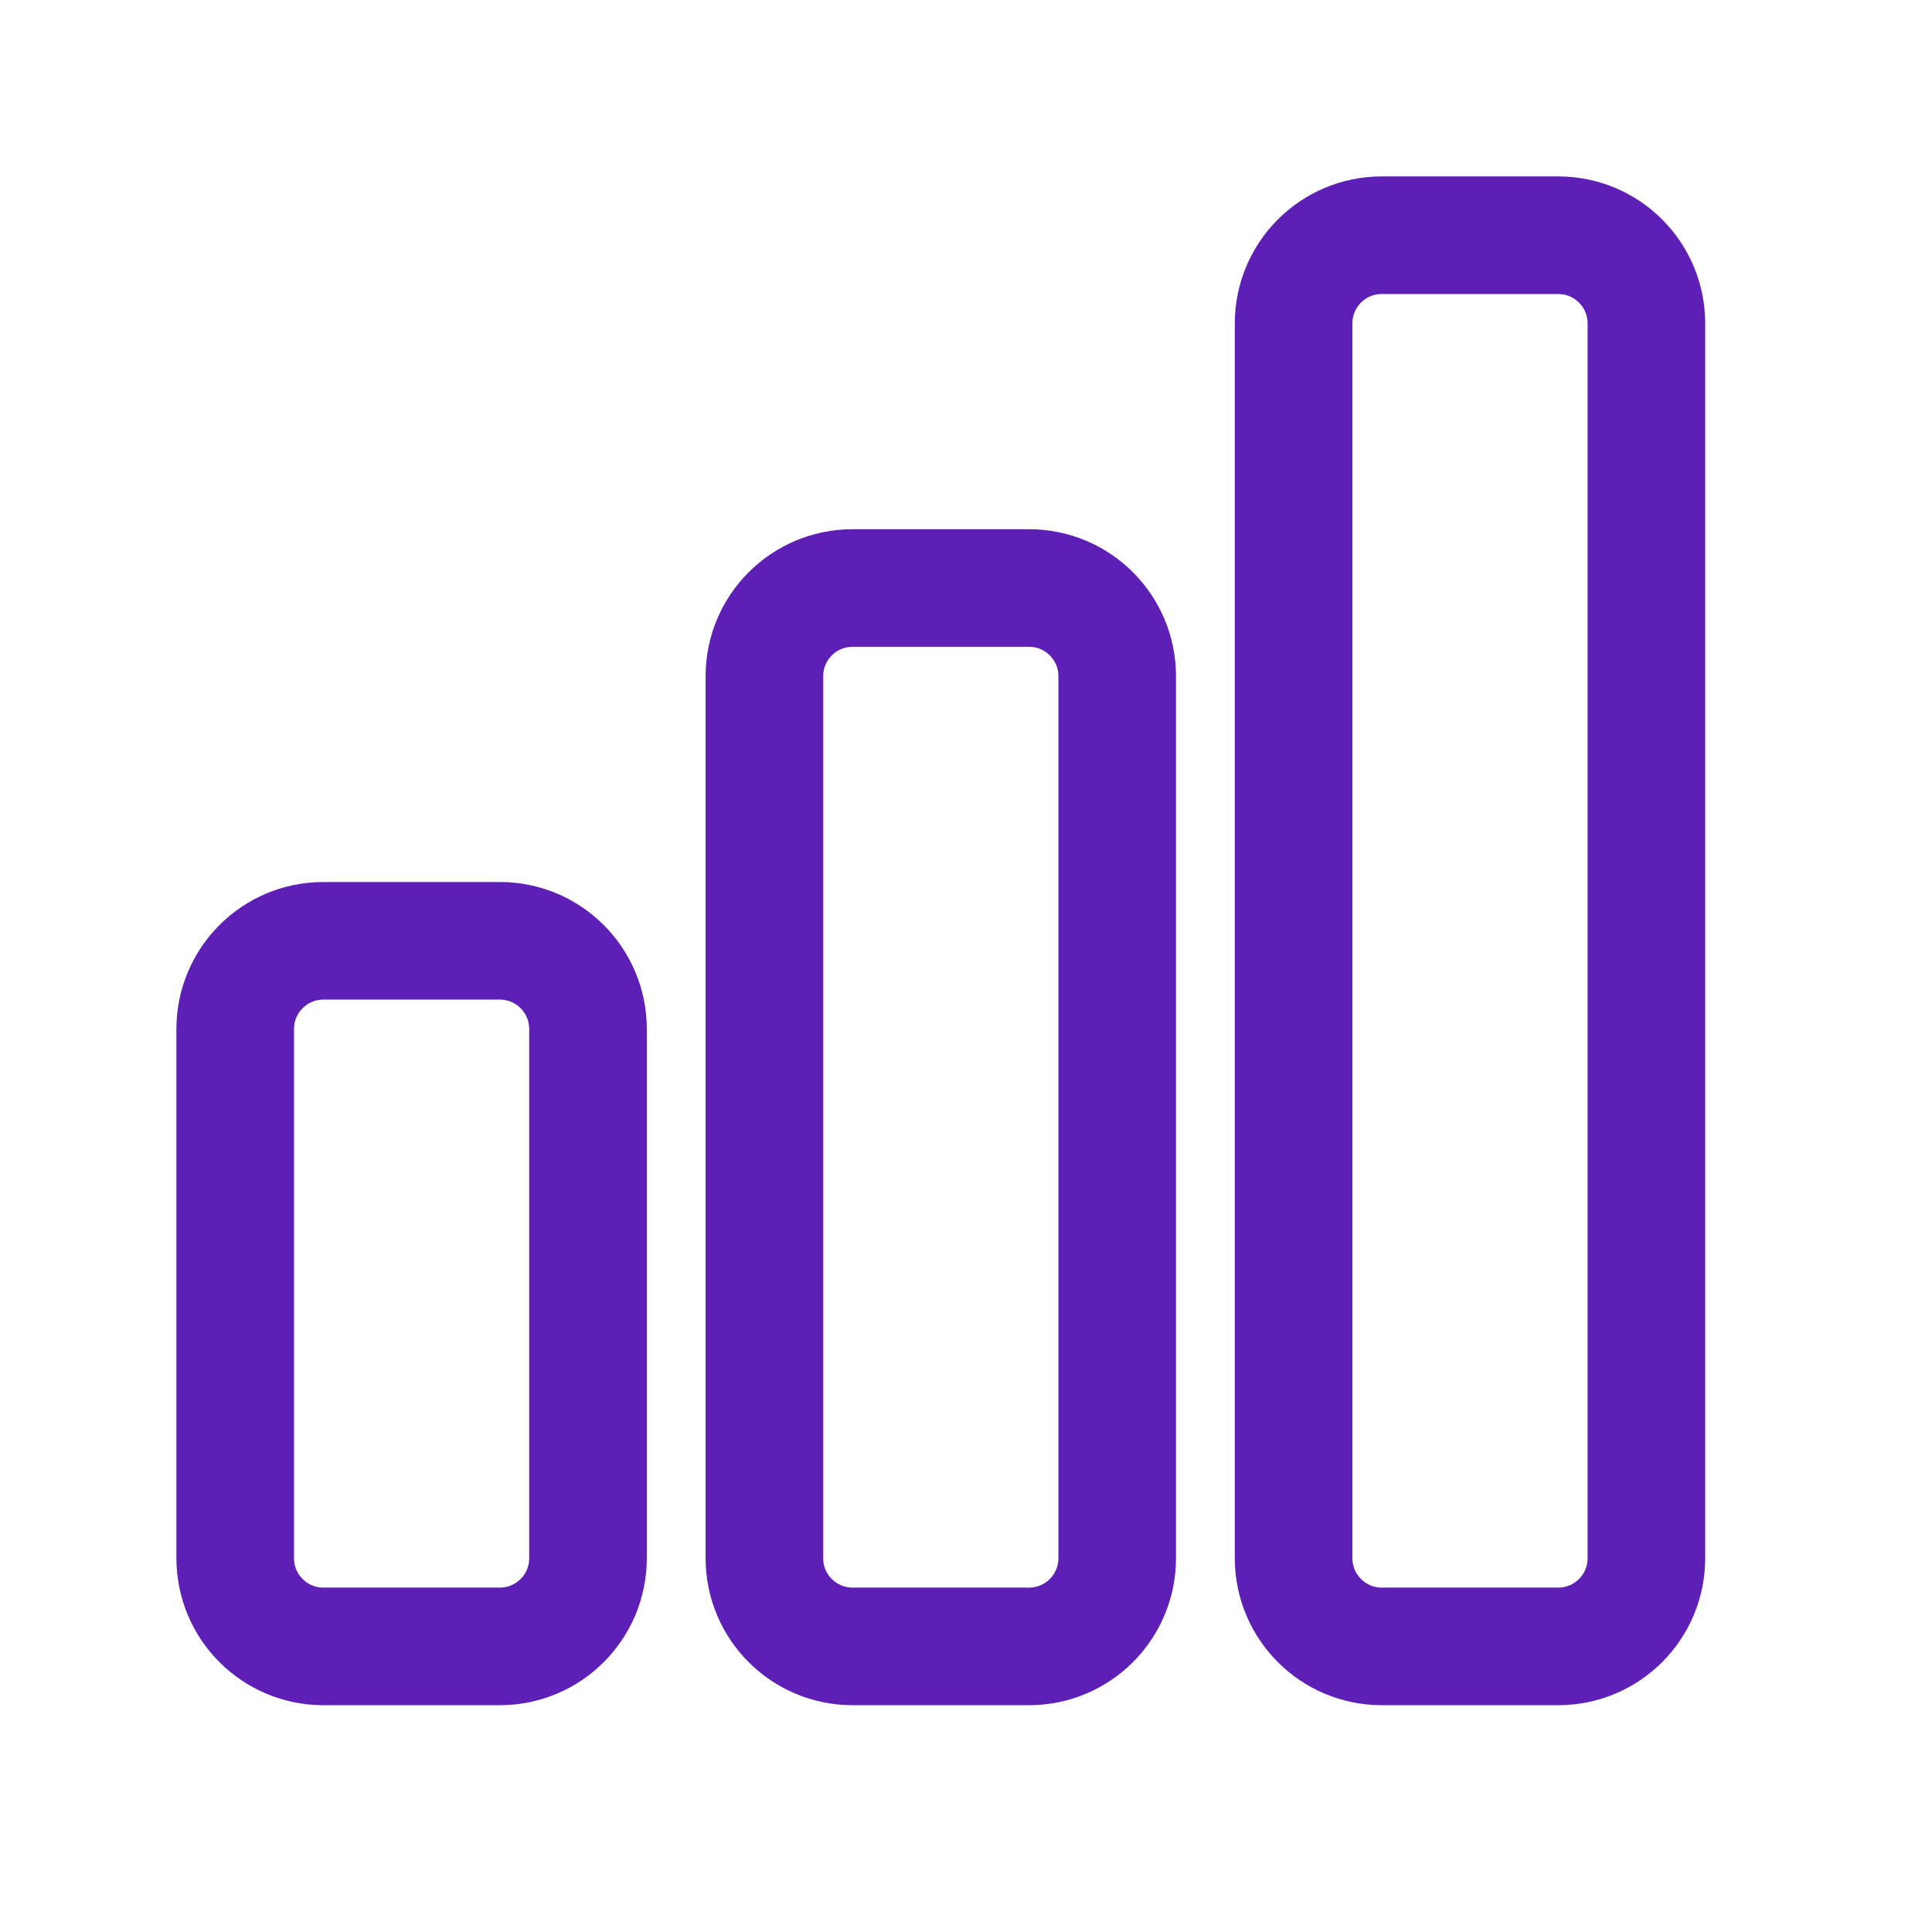
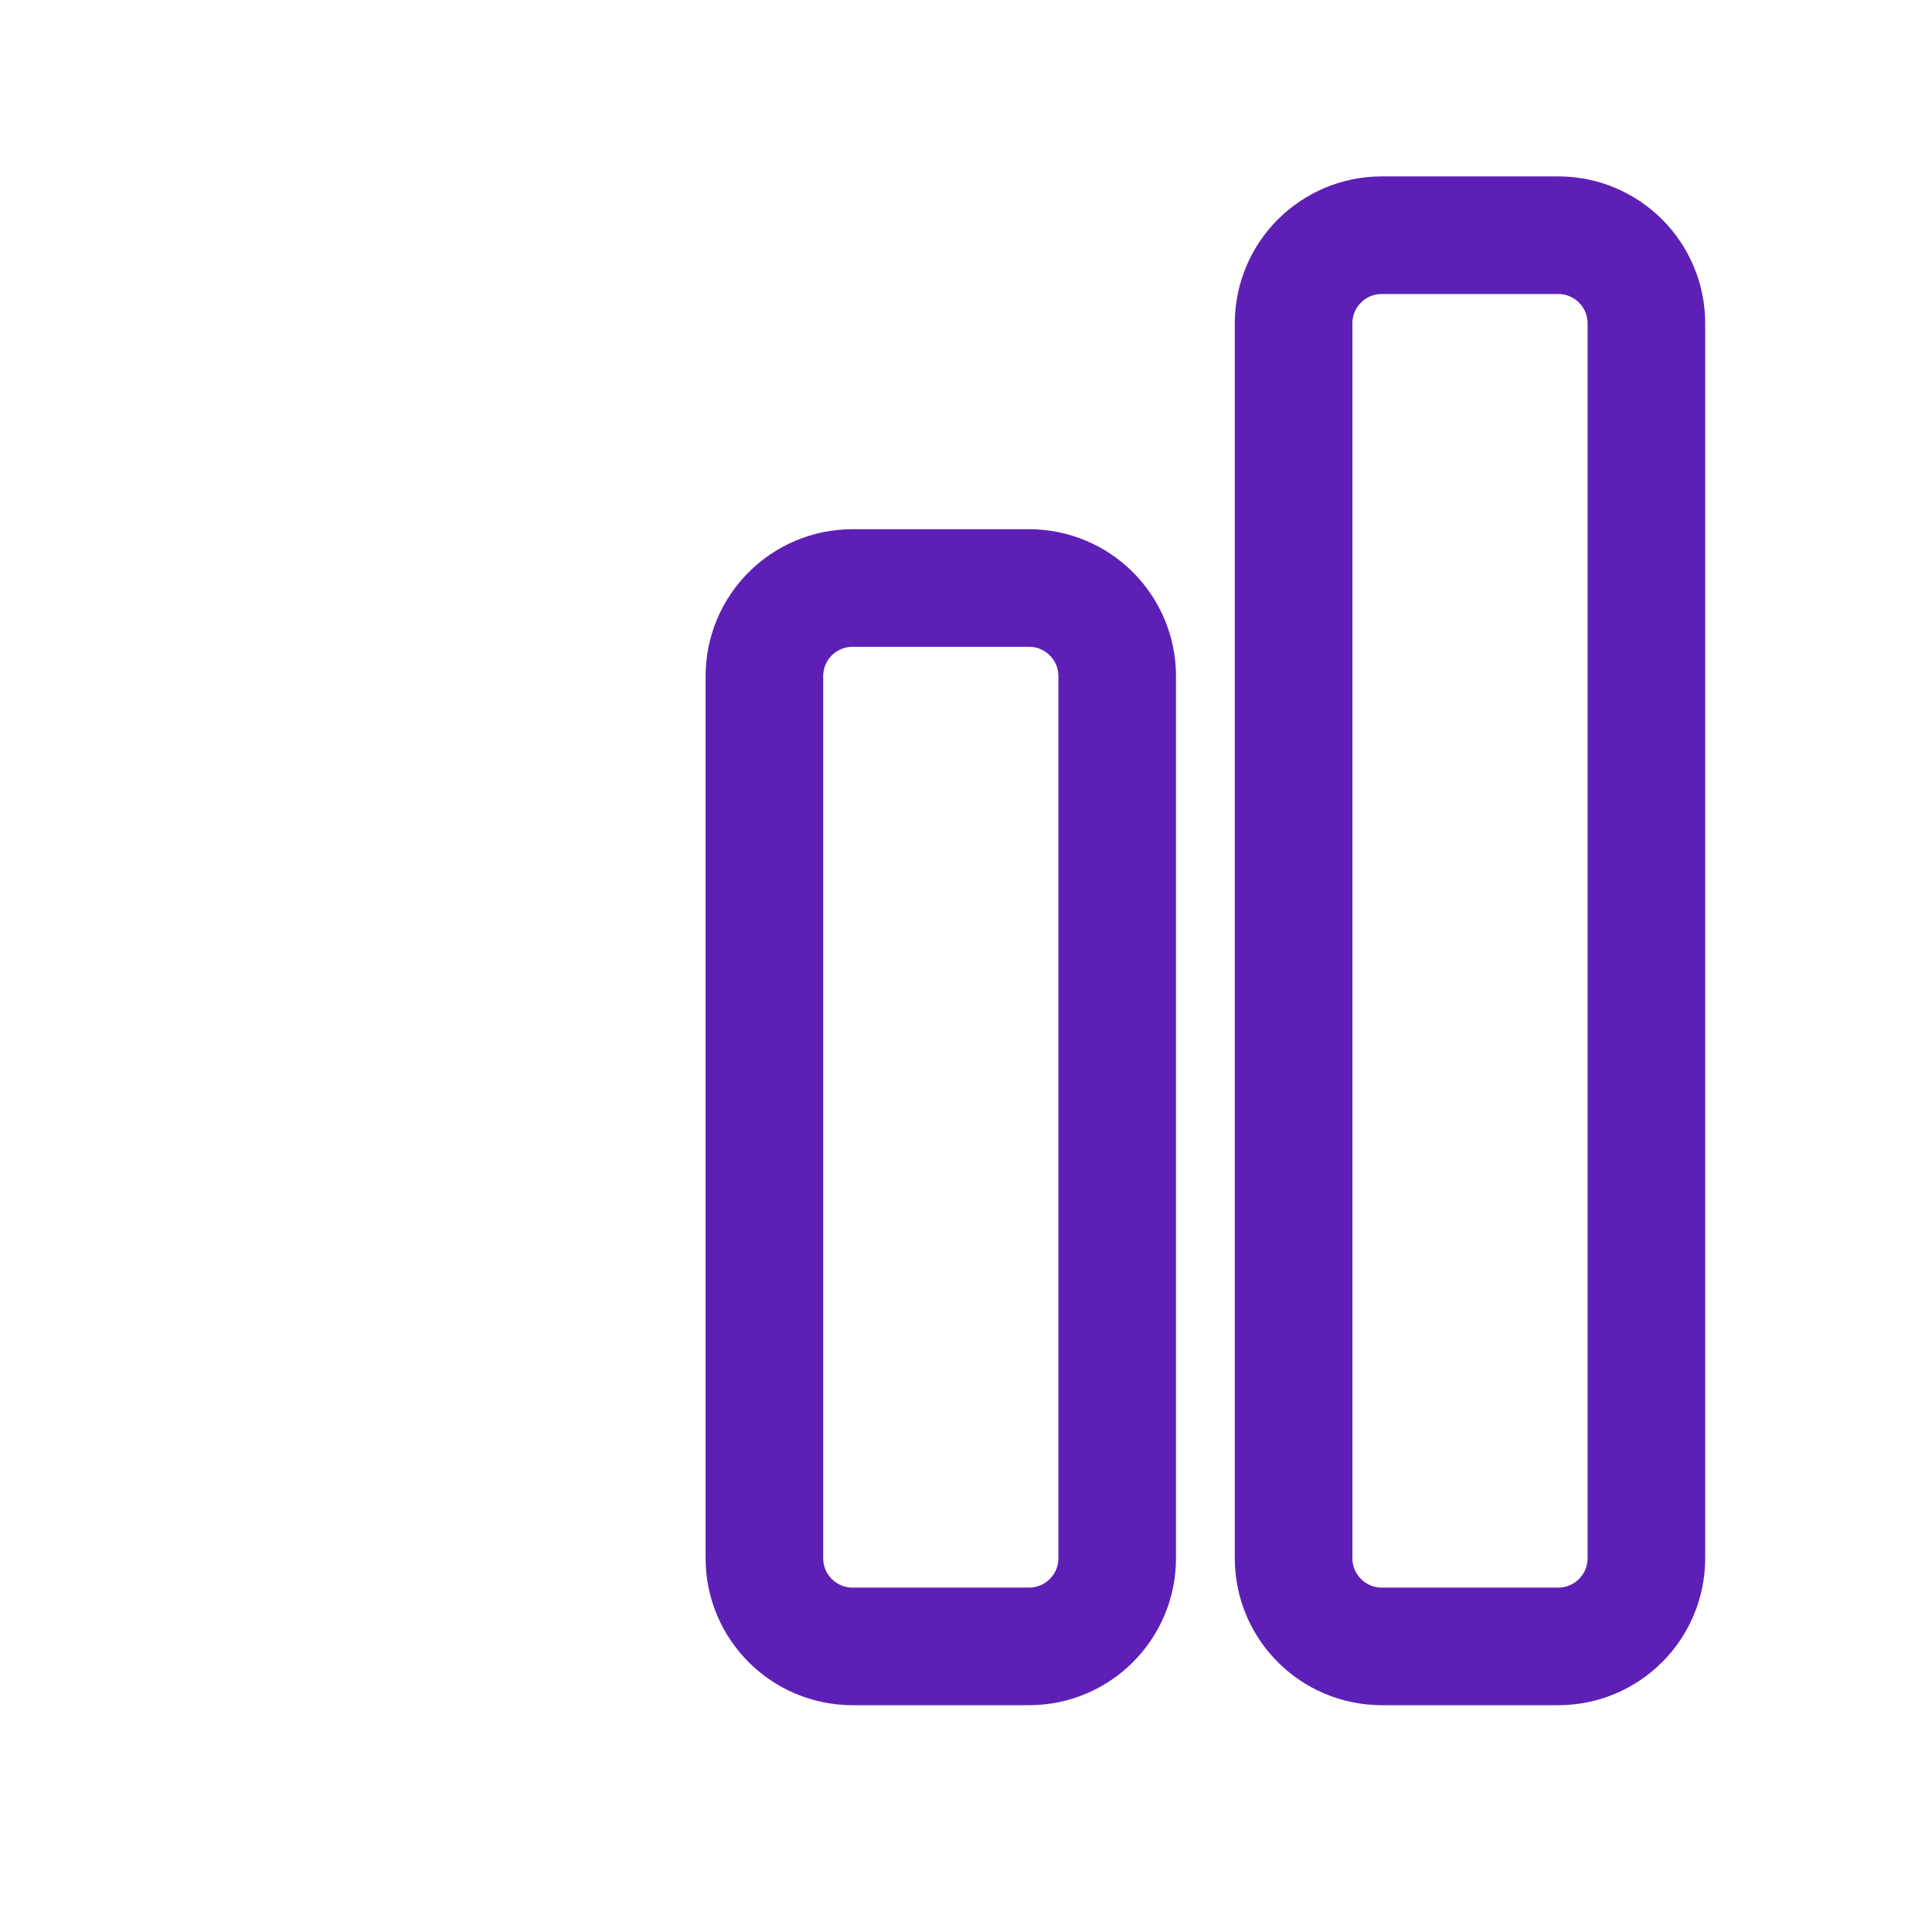
<svg xmlns="http://www.w3.org/2000/svg" width="23" height="23" viewBox="0 0 23 23" fill="none">
-   <path d="M2.8 12.25C2.8 11.67 3.27 11.2 3.85 11.2H5.95C6.53 11.2 7 11.67 7 12.25V18.55C7 19.13 6.53 19.6 5.95 19.6H3.85C3.27 19.6 2.8 19.13 2.8 18.55V12.25Z" stroke="#5E1FB7" stroke-width="1.4" stroke-linecap="round" stroke-linejoin="round" />
  <path d="M9.1 8.05C9.1 7.47 9.57 7 10.15 7H12.25C12.83 7 13.3 7.47 13.3 8.05V18.55C13.3 19.13 12.83 19.6 12.25 19.6H10.15C9.57 19.6 9.1 19.13 9.1 18.55V8.05Z" stroke="#5E1FB7" stroke-width="1.4" stroke-linecap="round" stroke-linejoin="round" />
  <path d="M15.4 3.85C15.4 3.27 15.87 2.8 16.45 2.8H18.55C19.13 2.8 19.6 3.27 19.6 3.85V18.55C19.6 19.13 19.13 19.6 18.55 19.6H16.45C15.87 19.6 15.4 19.13 15.4 18.55V3.85Z" stroke="#5E1FB7" stroke-width="1.4" stroke-linecap="round" stroke-linejoin="round" />
</svg>